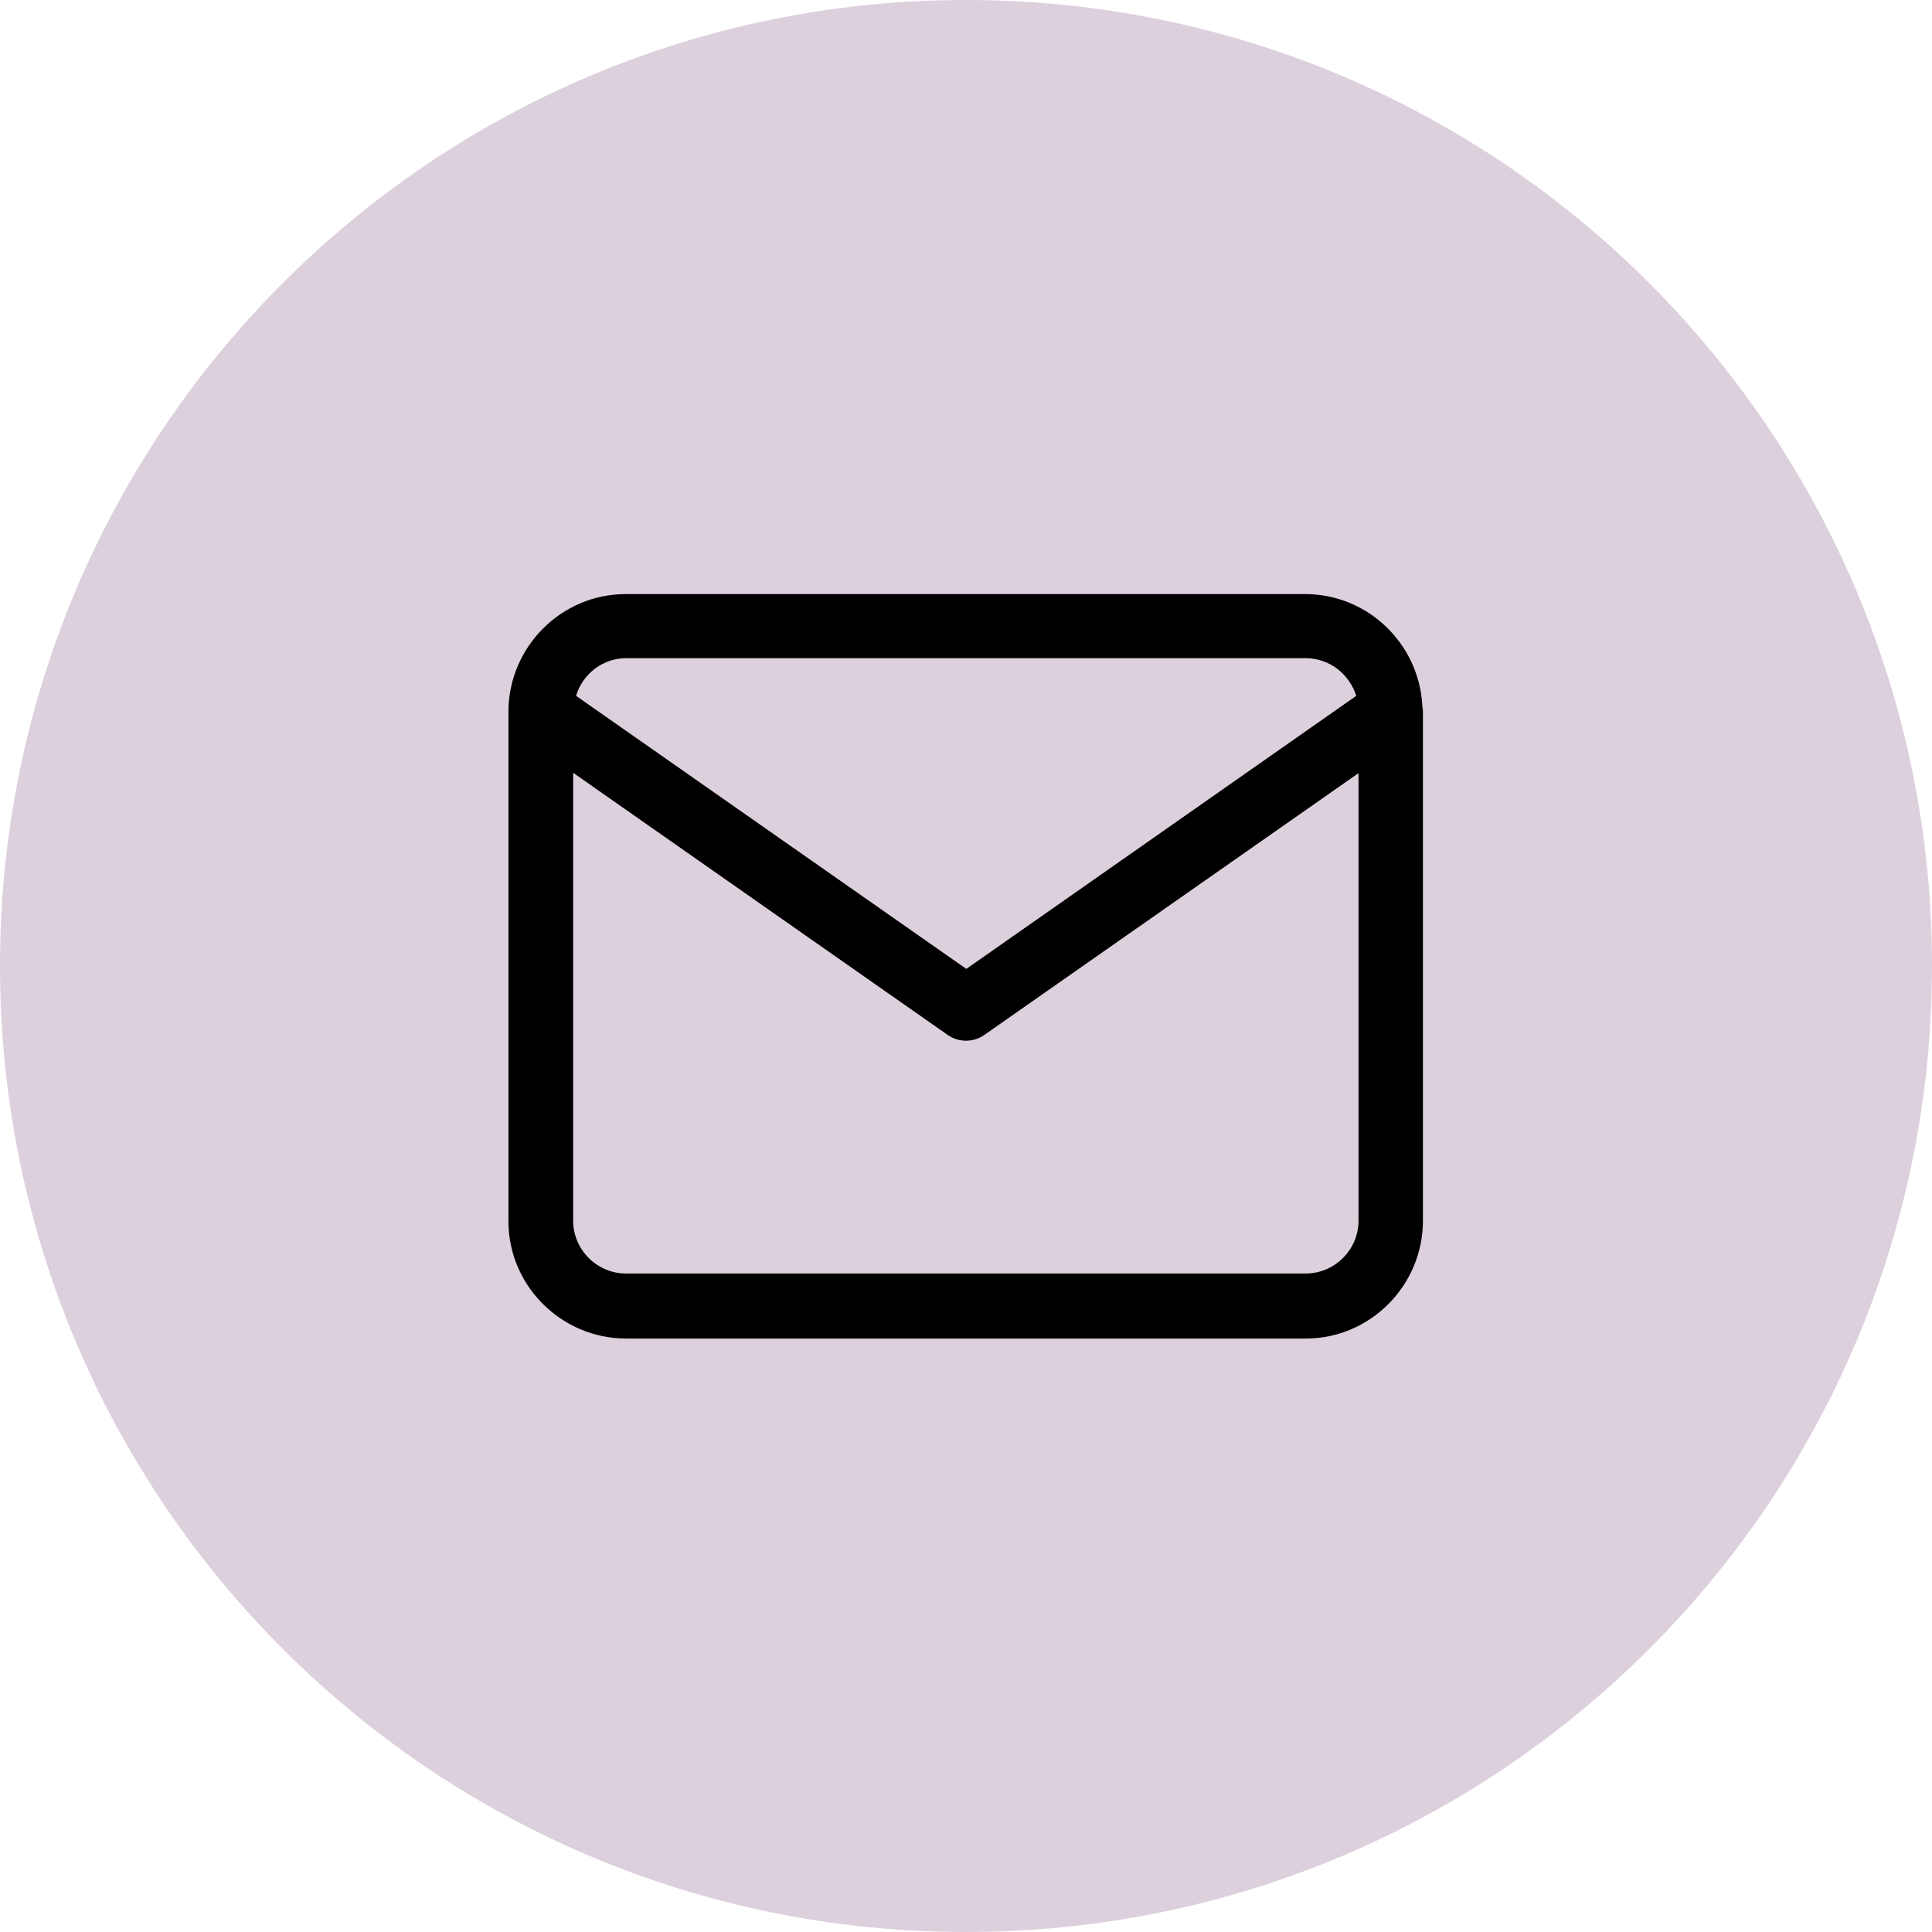
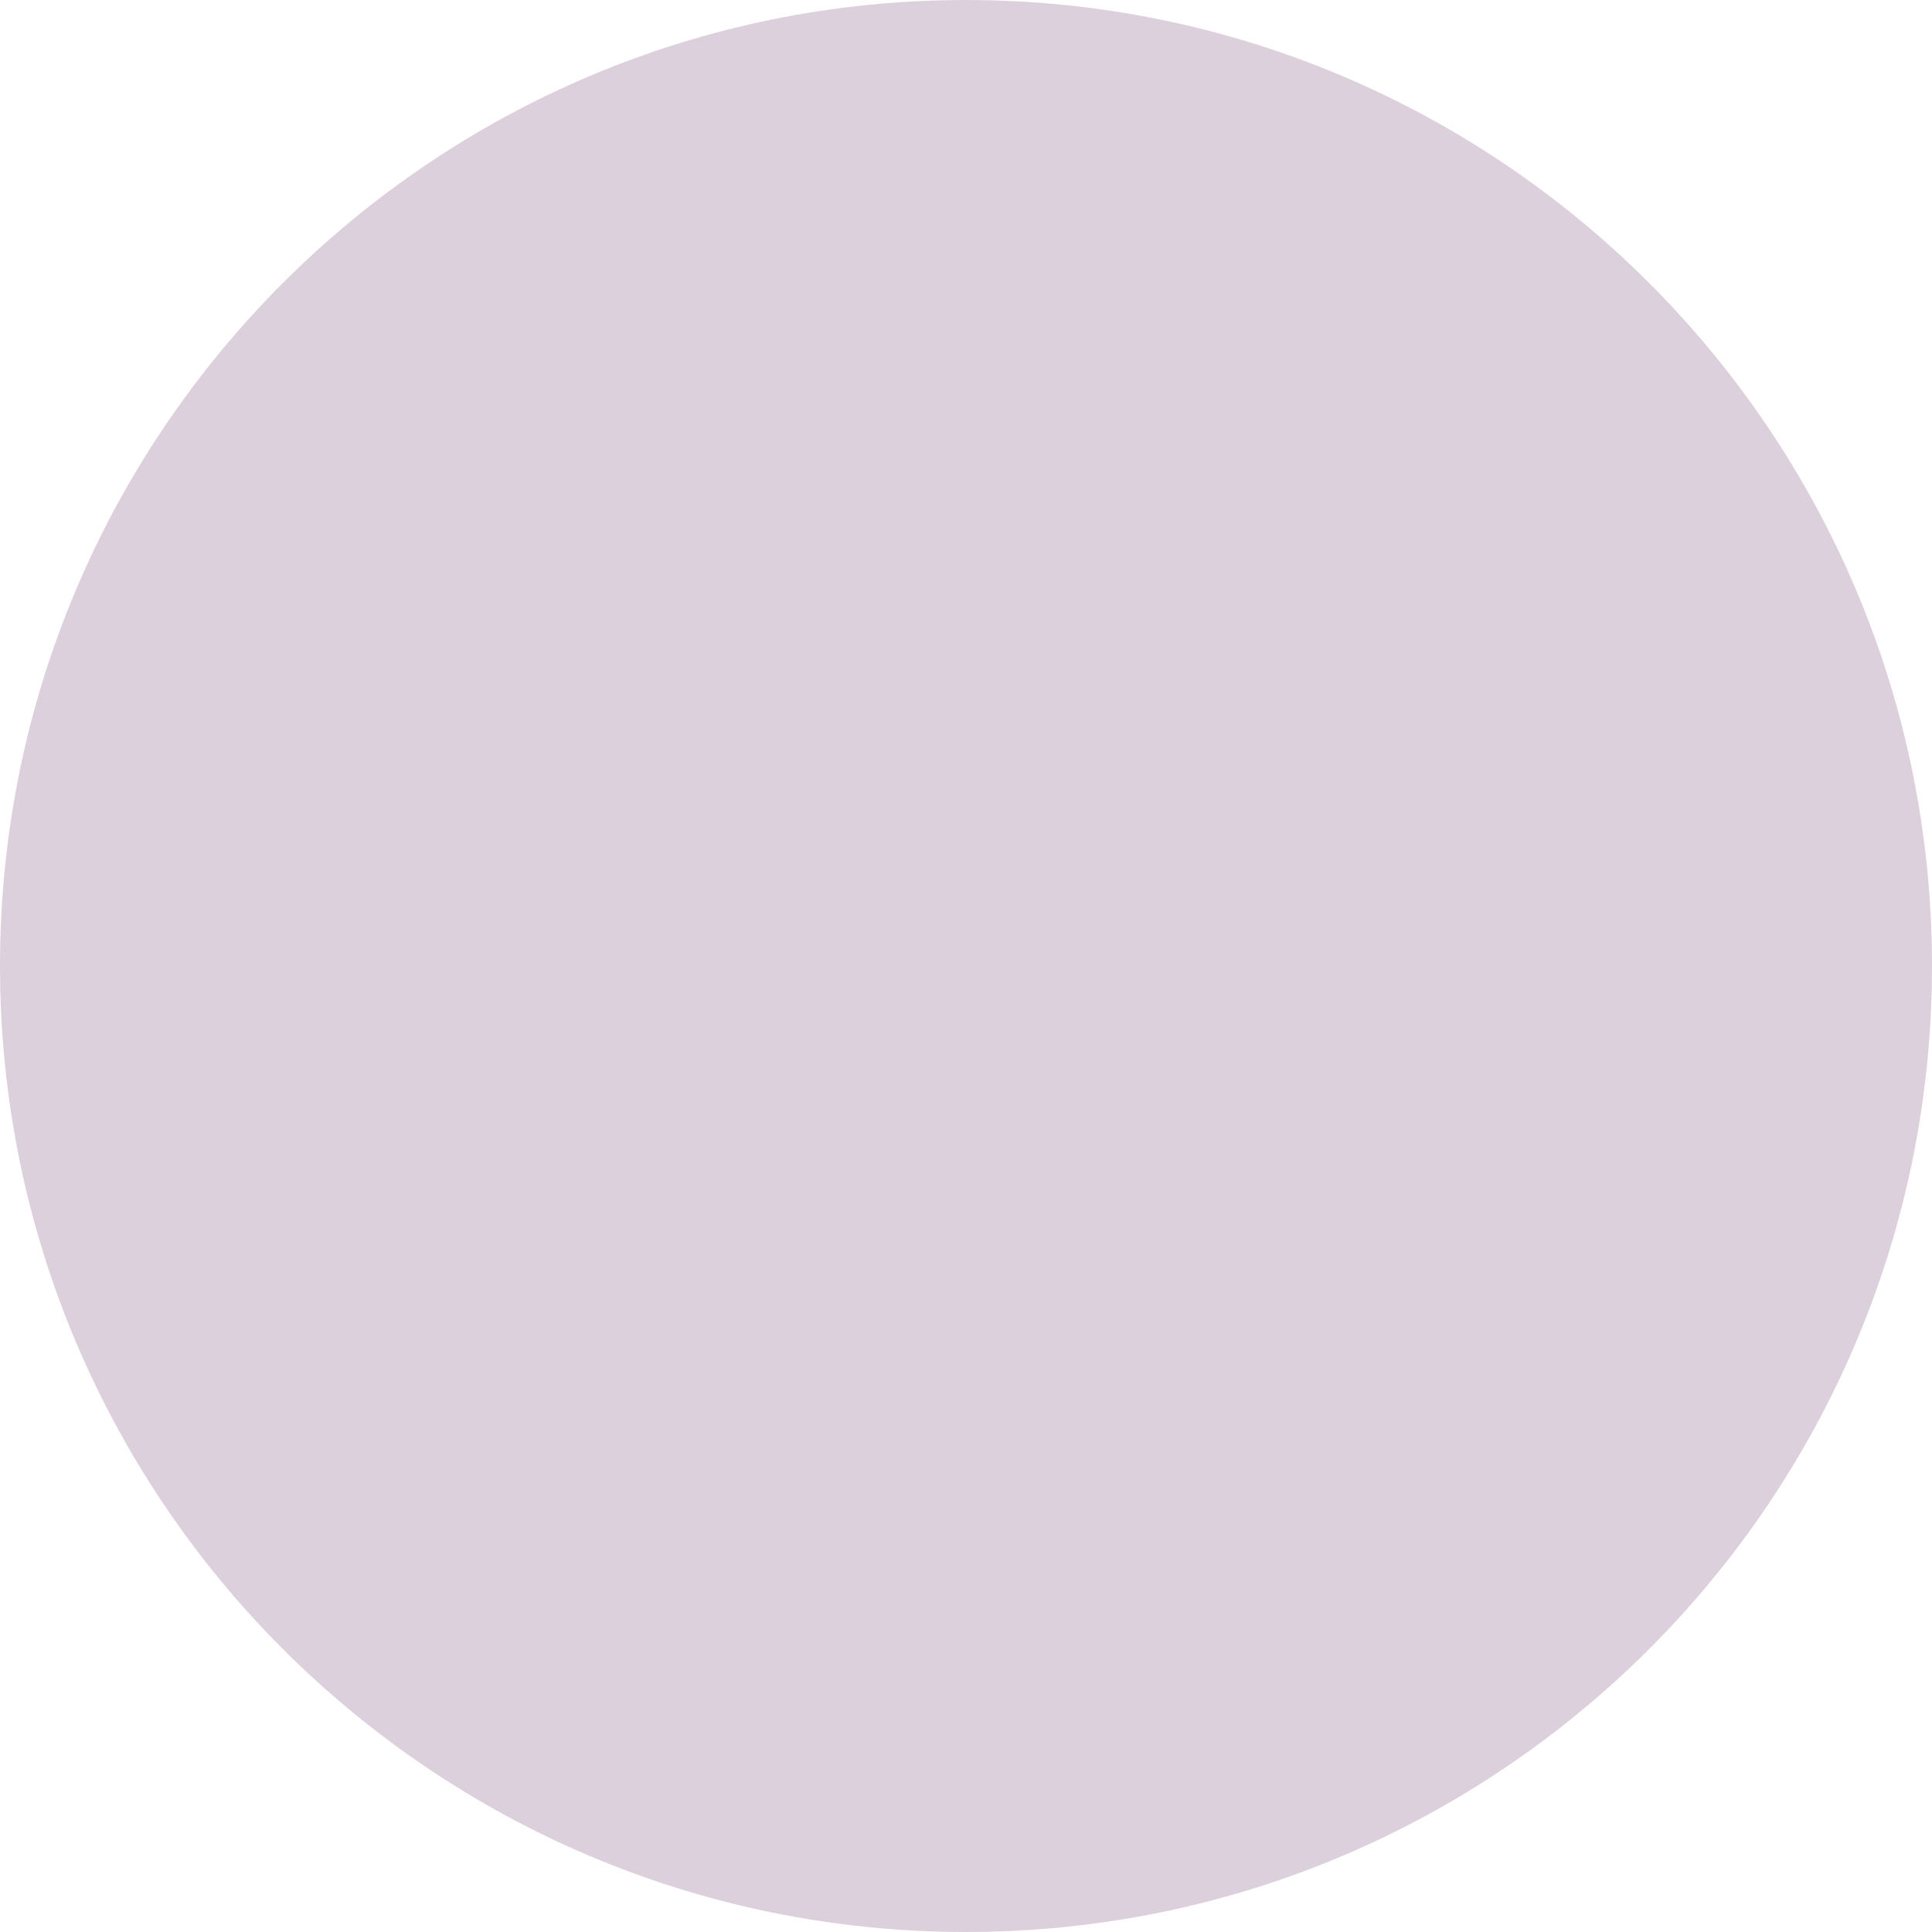
<svg xmlns="http://www.w3.org/2000/svg" id="Layer_1" data-name="Layer 1" viewBox="0 0 60 60">
  <defs>
    <style>
      .cls-1 {
        fill: #ddd0dd;
      }
    </style>
  </defs>
  <path id="Rectangle_214" data-name="Rectangle 214" class="cls-1" d="m30,0h0c16.57,0,30,13.43,30,30h0c0,16.57-13.43,30-30,30h0C13.43,60,0,46.57,0,30h0C0,13.43,13.43,0,30,0Z" />
-   <path d="m44.17,21.88s0,0,0,0c-.12-1.9-1.69-3.42-3.62-3.43h-21.12c-2,0-3.63,1.64-3.64,3.64v15.84c0,2,1.64,3.63,3.64,3.64h21.12c2,0,3.63-1.64,3.64-3.64v-15.84c0-.07-.02-.13-.02-.2Zm-24.73-1.44h21.11c.74,0,1.36.5,1.57,1.17l-12.11,8.48-12.12-8.48c.2-.67.82-1.17,1.56-1.17Zm22.75,17.47c0,.9-.74,1.64-1.64,1.64h-21.11c-.9,0-1.64-.74-1.64-1.64v-13.91l11.63,8.14c.17.12.37.18.57.18s.4-.06.57-.18l11.62-8.13v13.91Z" />
</svg>